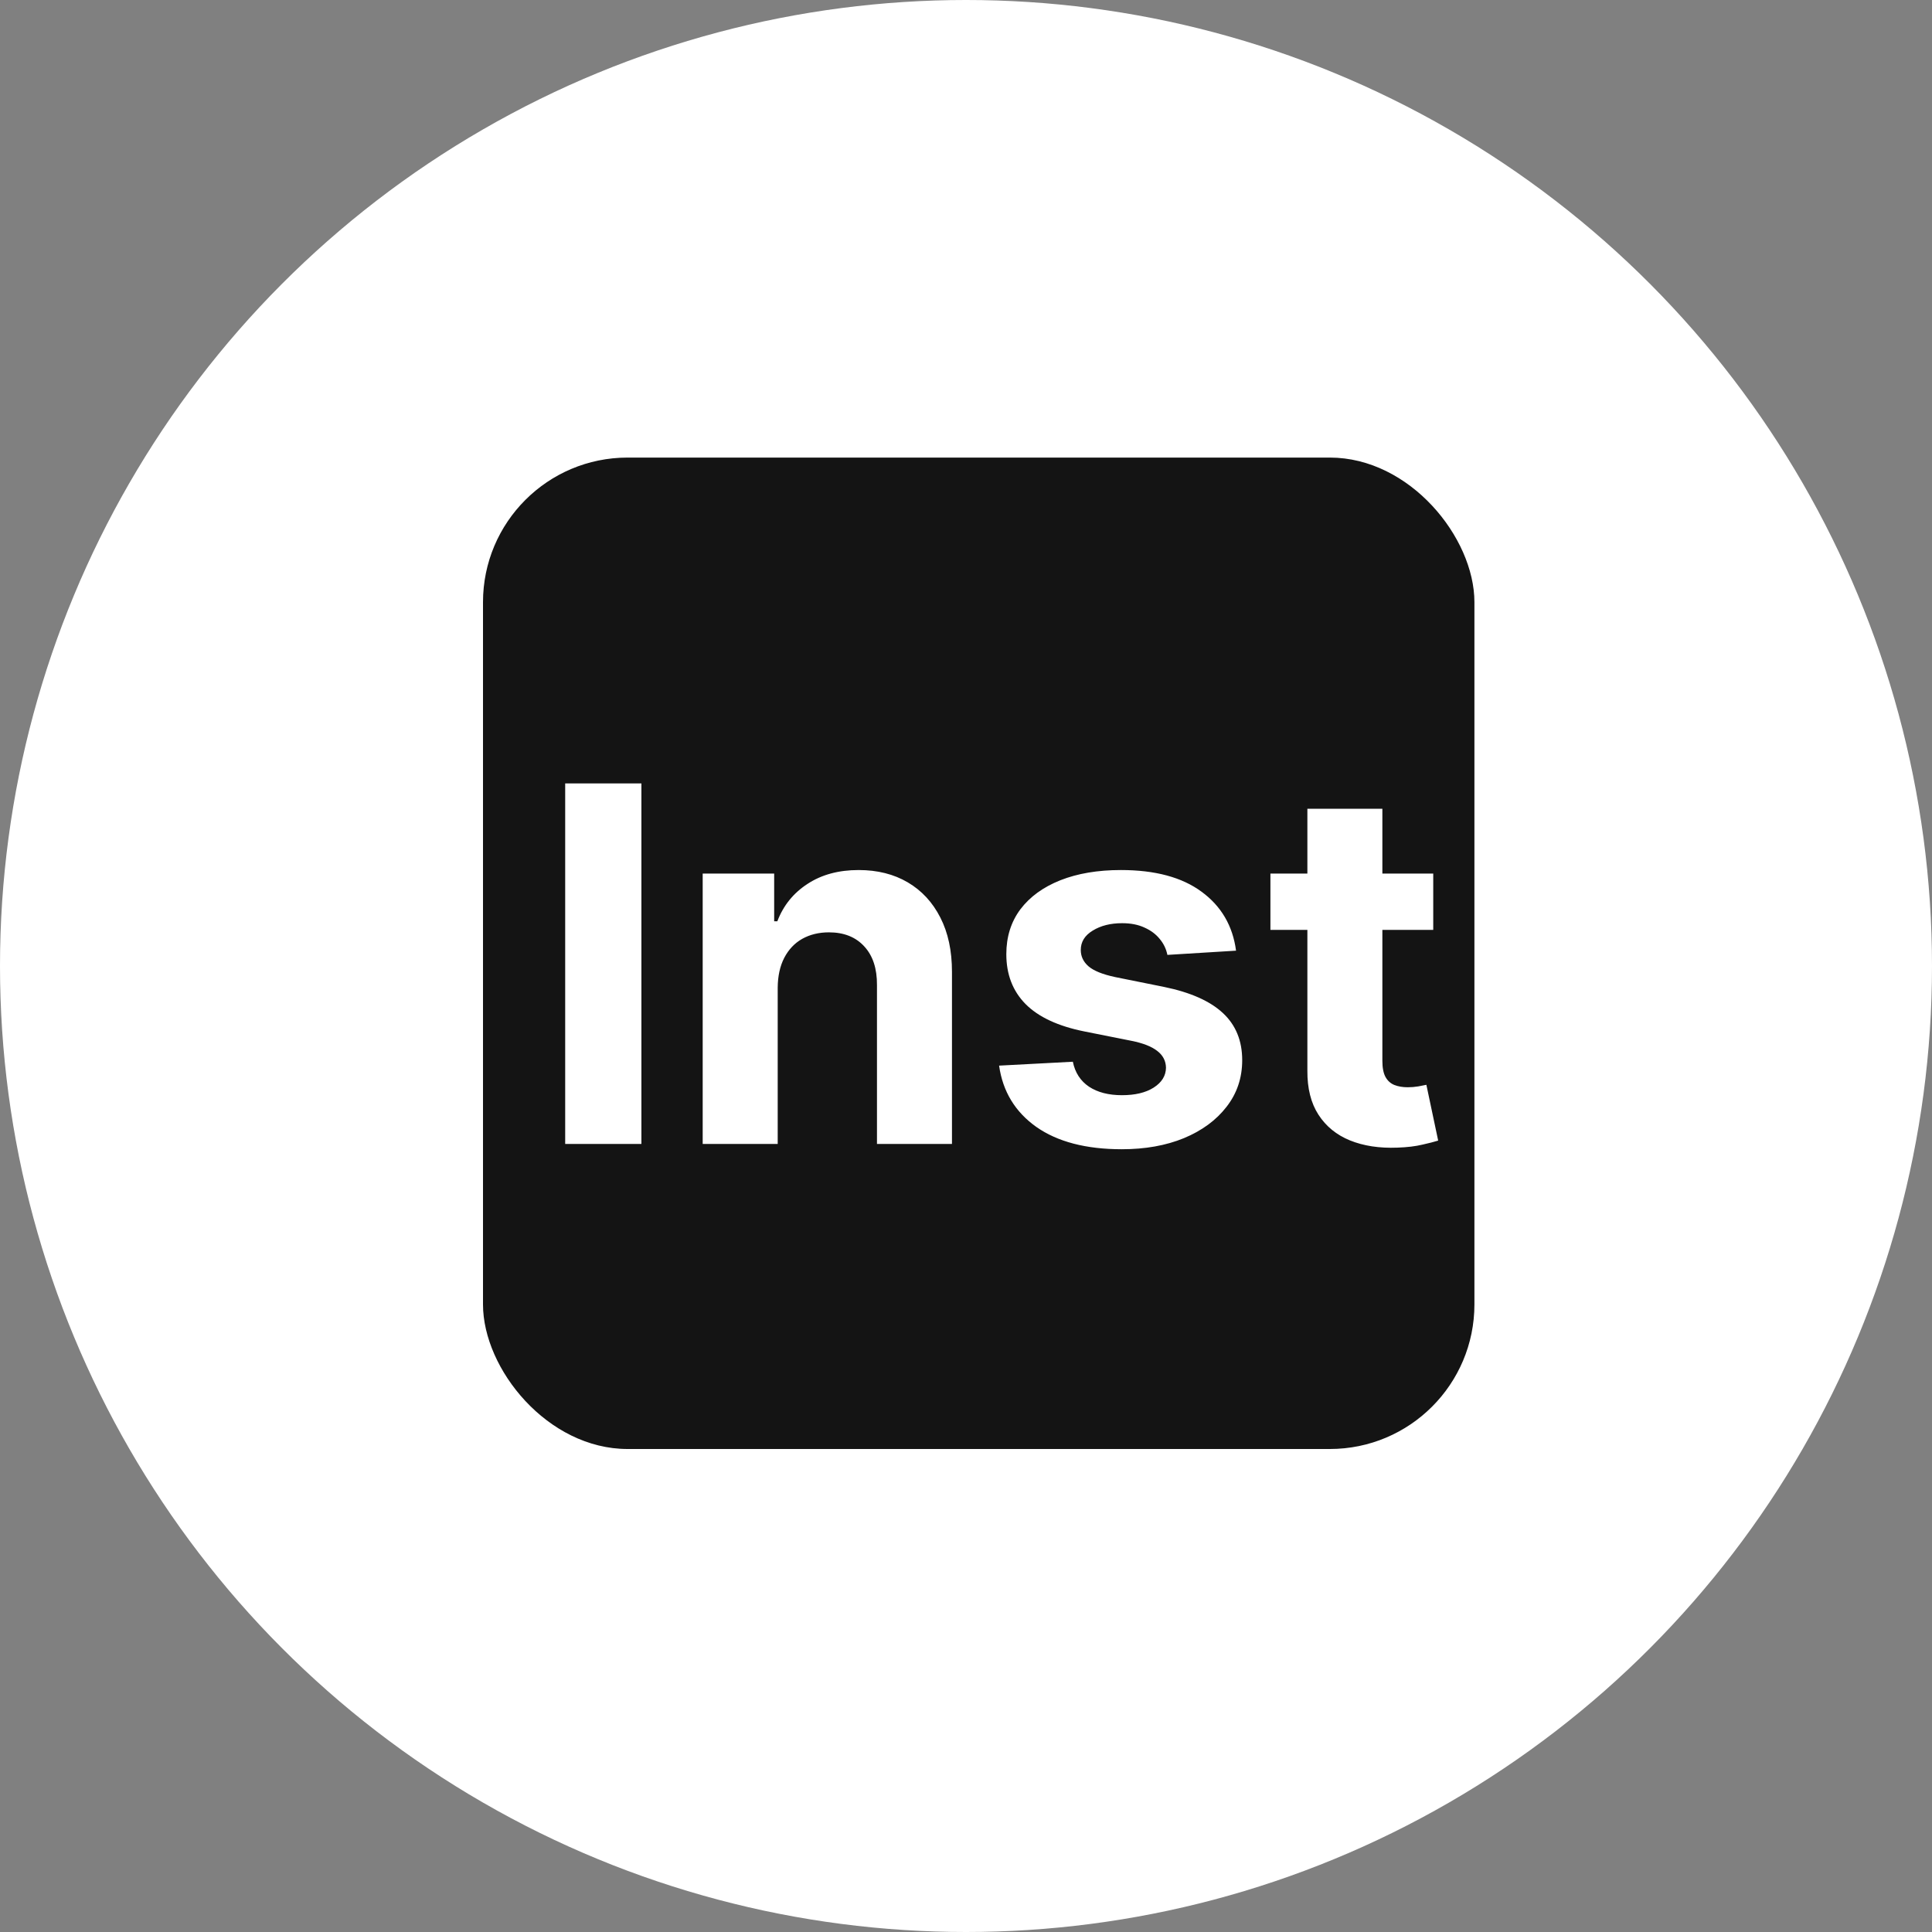
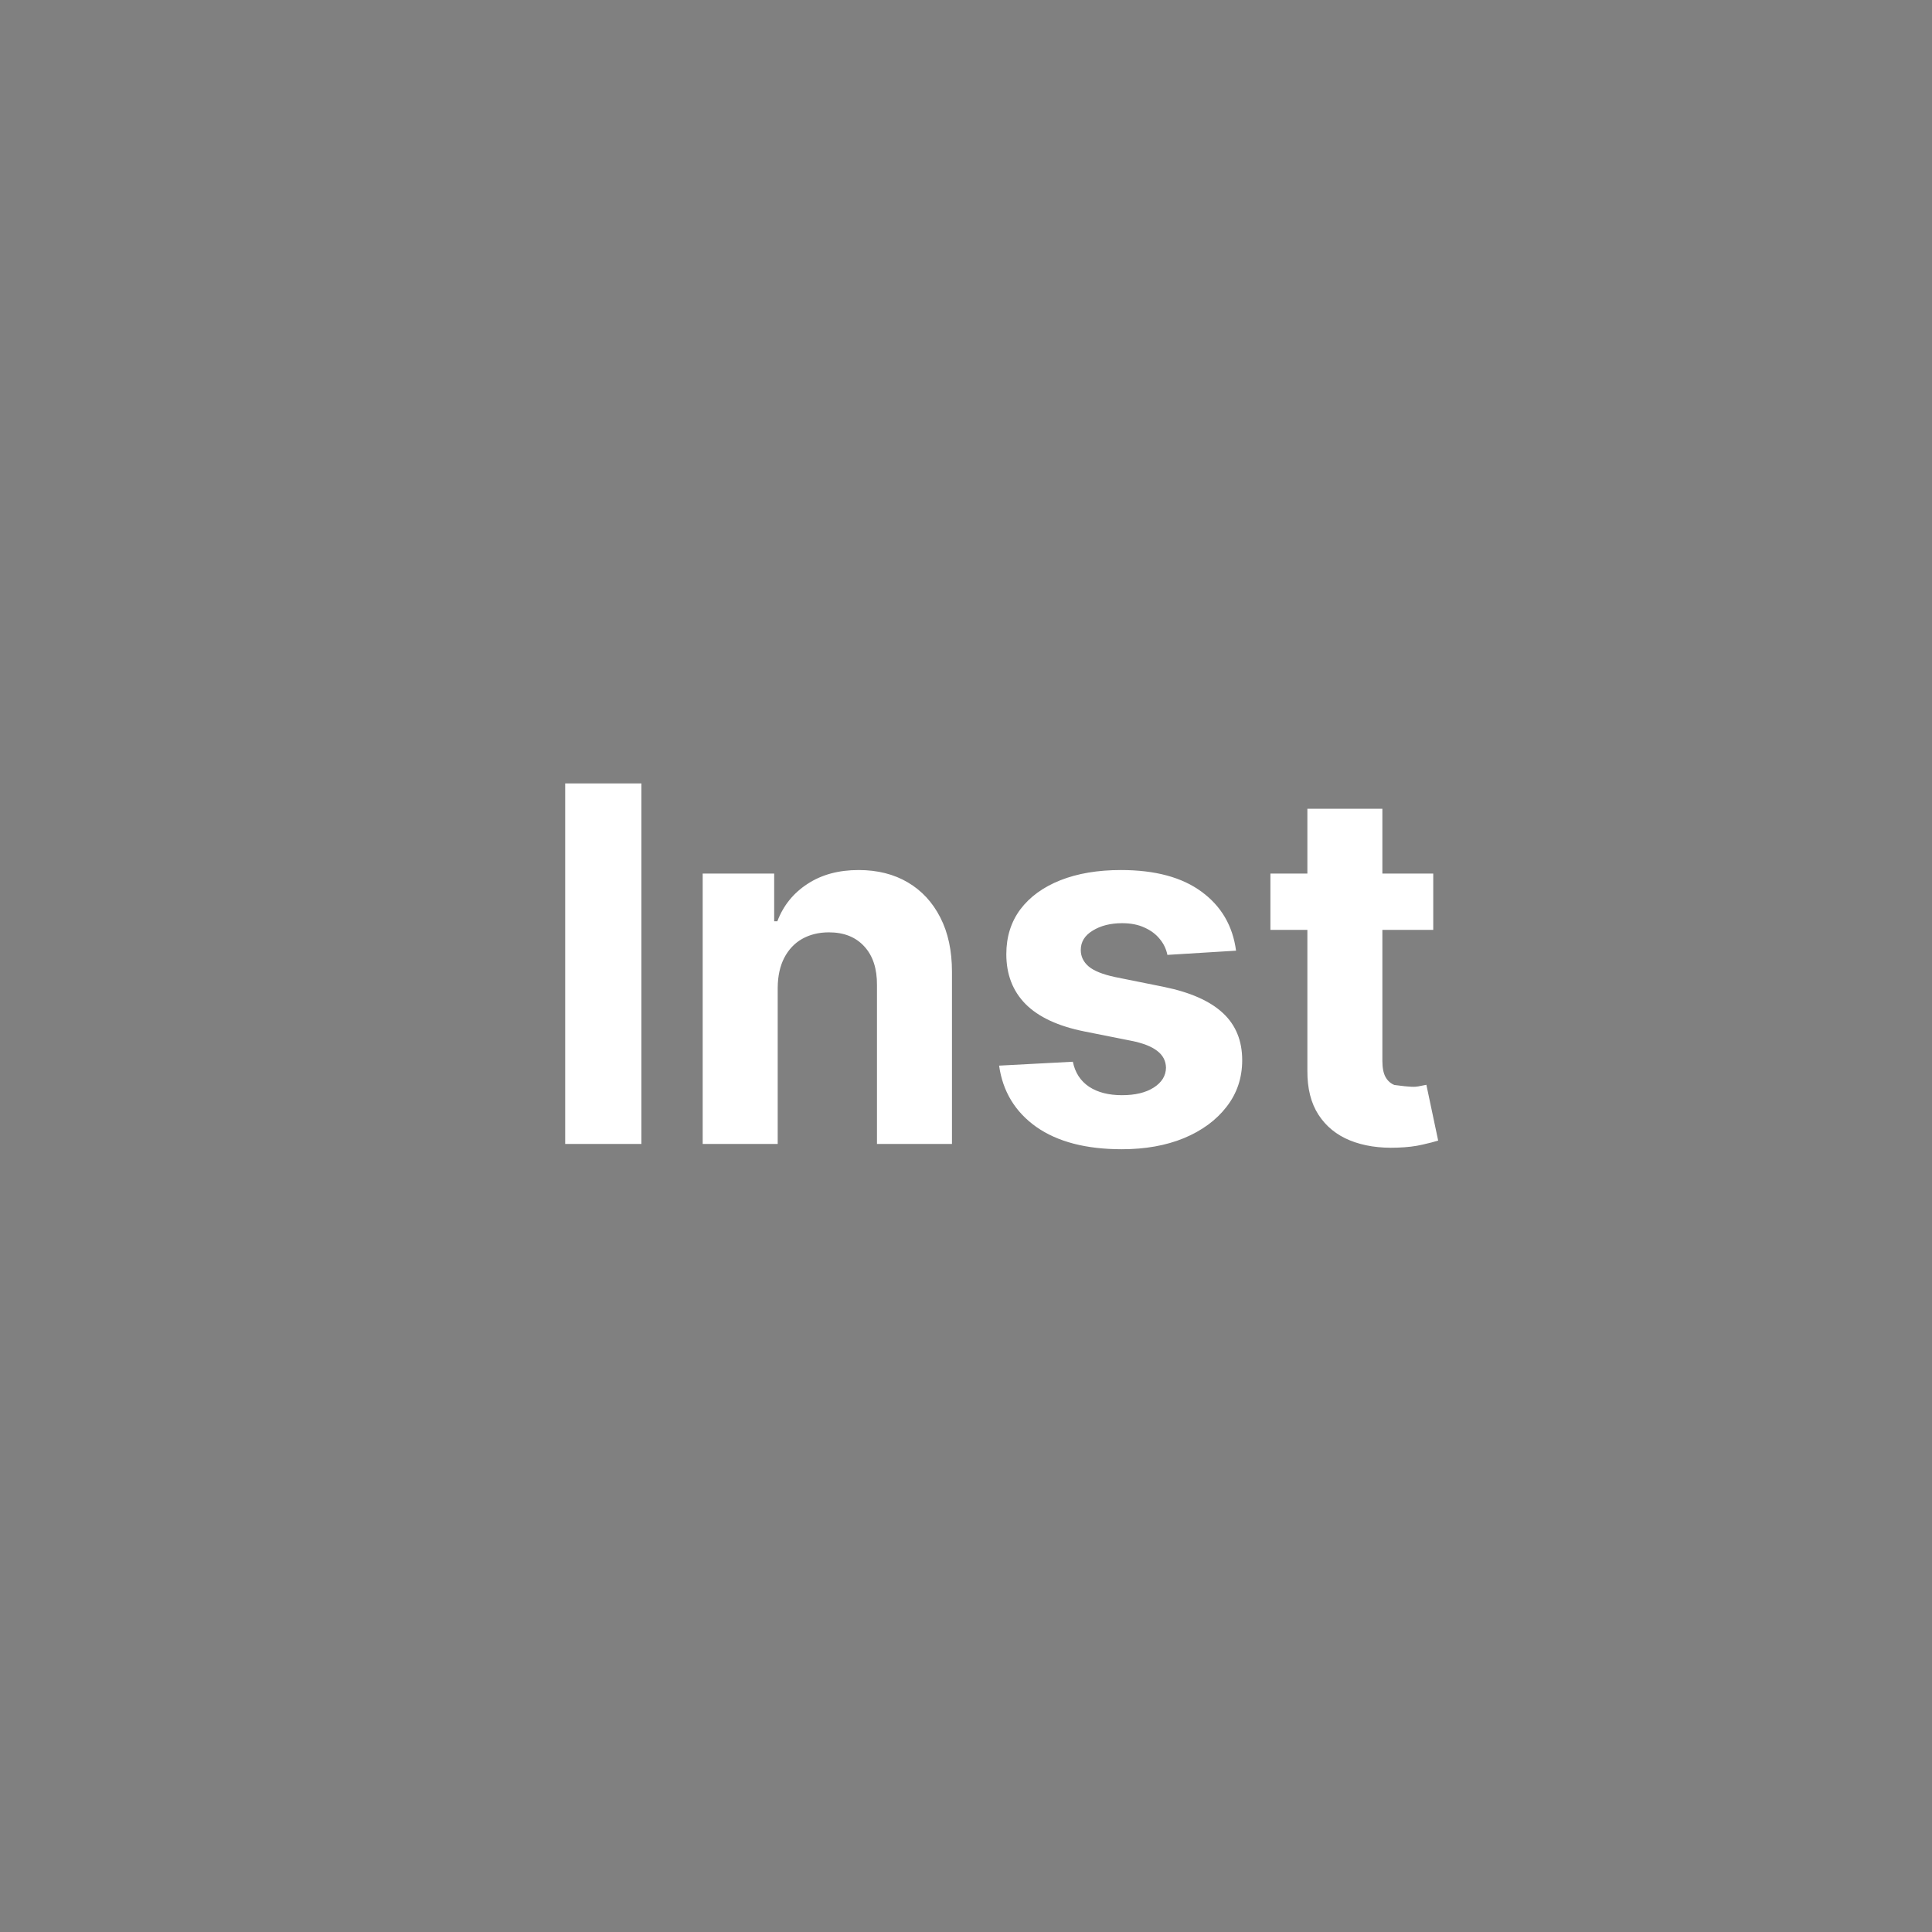
<svg xmlns="http://www.w3.org/2000/svg" width="76" height="76" viewBox="0 0 76 76" fill="none">
  <rect x="0" y="0" width="76" height="76" fill="#808080" stroke="none" />
-   <circle cx="38" cy="38" r="38" fill="white" />
-   <rect x="19" y="18" width="39" height="39" rx="5.688" fill="#141414" />
-   <path d="M25.231 30.818V45H22.233V30.818H25.231ZM30.593 38.851V45H27.642V34.364H30.454V36.24H30.579C30.814 35.622 31.209 35.132 31.763 34.772C32.317 34.407 32.988 34.225 33.778 34.225C34.517 34.225 35.16 34.387 35.71 34.71C36.259 35.033 36.686 35.495 36.991 36.095C37.296 36.69 37.448 37.401 37.448 38.228V45H34.498V38.754C34.503 38.103 34.336 37.595 33.999 37.23C33.662 36.861 33.199 36.676 32.608 36.676C32.211 36.676 31.86 36.762 31.555 36.933C31.255 37.103 31.02 37.353 30.849 37.681C30.683 38.004 30.597 38.394 30.593 38.851ZM48.623 37.397L45.922 37.563C45.876 37.332 45.777 37.124 45.624 36.94C45.472 36.75 45.271 36.6 45.022 36.489C44.777 36.374 44.484 36.316 44.142 36.316C43.685 36.316 43.3 36.413 42.986 36.607C42.672 36.797 42.515 37.05 42.515 37.369C42.515 37.623 42.617 37.837 42.82 38.013C43.023 38.188 43.371 38.329 43.865 38.435L45.791 38.823C46.825 39.035 47.596 39.377 48.103 39.848C48.611 40.319 48.865 40.938 48.865 41.704C48.865 42.401 48.66 43.013 48.249 43.539C47.843 44.065 47.284 44.476 46.573 44.772C45.867 45.062 45.052 45.208 44.129 45.208C42.721 45.208 41.599 44.915 40.763 44.328C39.932 43.737 39.445 42.934 39.302 41.919L42.203 41.766C42.291 42.196 42.504 42.523 42.841 42.749C43.178 42.971 43.609 43.082 44.136 43.082C44.653 43.082 45.068 42.983 45.382 42.784C45.7 42.581 45.862 42.32 45.867 42.002C45.862 41.734 45.749 41.515 45.527 41.344C45.306 41.168 44.964 41.034 44.502 40.942L42.66 40.575C41.622 40.367 40.849 40.007 40.341 39.495C39.837 38.982 39.586 38.329 39.586 37.535C39.586 36.852 39.771 36.263 40.14 35.769C40.514 35.275 41.038 34.895 41.712 34.627C42.39 34.359 43.184 34.225 44.094 34.225C45.437 34.225 46.495 34.509 47.265 35.077C48.041 35.645 48.493 36.418 48.623 37.397ZM56.38 34.364V36.58H49.975V34.364H56.38ZM51.429 31.815H54.379V41.731C54.379 42.004 54.42 42.216 54.504 42.369C54.587 42.516 54.702 42.62 54.85 42.68C55.002 42.74 55.178 42.77 55.376 42.77C55.514 42.77 55.653 42.759 55.791 42.736C55.93 42.708 56.036 42.687 56.11 42.673L56.574 44.868C56.426 44.915 56.218 44.968 55.951 45.028C55.683 45.092 55.358 45.132 54.974 45.145C54.263 45.173 53.64 45.078 53.105 44.861C52.574 44.645 52.161 44.307 51.865 43.85C51.57 43.394 51.424 42.816 51.429 42.119V31.815Z" fill="white" />
+   <path d="M25.231 30.818V45H22.233V30.818H25.231ZM30.593 38.851V45H27.642V34.364H30.454V36.24H30.579C30.814 35.622 31.209 35.132 31.763 34.772C32.317 34.407 32.988 34.225 33.778 34.225C34.517 34.225 35.16 34.387 35.71 34.71C36.259 35.033 36.686 35.495 36.991 36.095C37.296 36.69 37.448 37.401 37.448 38.228V45H34.498V38.754C34.503 38.103 34.336 37.595 33.999 37.23C33.662 36.861 33.199 36.676 32.608 36.676C32.211 36.676 31.86 36.762 31.555 36.933C31.255 37.103 31.02 37.353 30.849 37.681C30.683 38.004 30.597 38.394 30.593 38.851ZM48.623 37.397L45.922 37.563C45.876 37.332 45.777 37.124 45.624 36.94C45.472 36.75 45.271 36.6 45.022 36.489C44.777 36.374 44.484 36.316 44.142 36.316C43.685 36.316 43.3 36.413 42.986 36.607C42.672 36.797 42.515 37.05 42.515 37.369C42.515 37.623 42.617 37.837 42.82 38.013C43.023 38.188 43.371 38.329 43.865 38.435L45.791 38.823C46.825 39.035 47.596 39.377 48.103 39.848C48.611 40.319 48.865 40.938 48.865 41.704C48.865 42.401 48.66 43.013 48.249 43.539C47.843 44.065 47.284 44.476 46.573 44.772C45.867 45.062 45.052 45.208 44.129 45.208C42.721 45.208 41.599 44.915 40.763 44.328C39.932 43.737 39.445 42.934 39.302 41.919L42.203 41.766C42.291 42.196 42.504 42.523 42.841 42.749C43.178 42.971 43.609 43.082 44.136 43.082C44.653 43.082 45.068 42.983 45.382 42.784C45.7 42.581 45.862 42.32 45.867 42.002C45.862 41.734 45.749 41.515 45.527 41.344C45.306 41.168 44.964 41.034 44.502 40.942L42.66 40.575C41.622 40.367 40.849 40.007 40.341 39.495C39.837 38.982 39.586 38.329 39.586 37.535C39.586 36.852 39.771 36.263 40.14 35.769C40.514 35.275 41.038 34.895 41.712 34.627C42.39 34.359 43.184 34.225 44.094 34.225C45.437 34.225 46.495 34.509 47.265 35.077C48.041 35.645 48.493 36.418 48.623 37.397ZM56.38 34.364V36.58H49.975V34.364H56.38ZM51.429 31.815H54.379V41.731C54.379 42.004 54.42 42.216 54.504 42.369C54.587 42.516 54.702 42.62 54.85 42.68C55.514 42.77 55.653 42.759 55.791 42.736C55.93 42.708 56.036 42.687 56.11 42.673L56.574 44.868C56.426 44.915 56.218 44.968 55.951 45.028C55.683 45.092 55.358 45.132 54.974 45.145C54.263 45.173 53.64 45.078 53.105 44.861C52.574 44.645 52.161 44.307 51.865 43.85C51.57 43.394 51.424 42.816 51.429 42.119V31.815Z" fill="white" />
</svg>